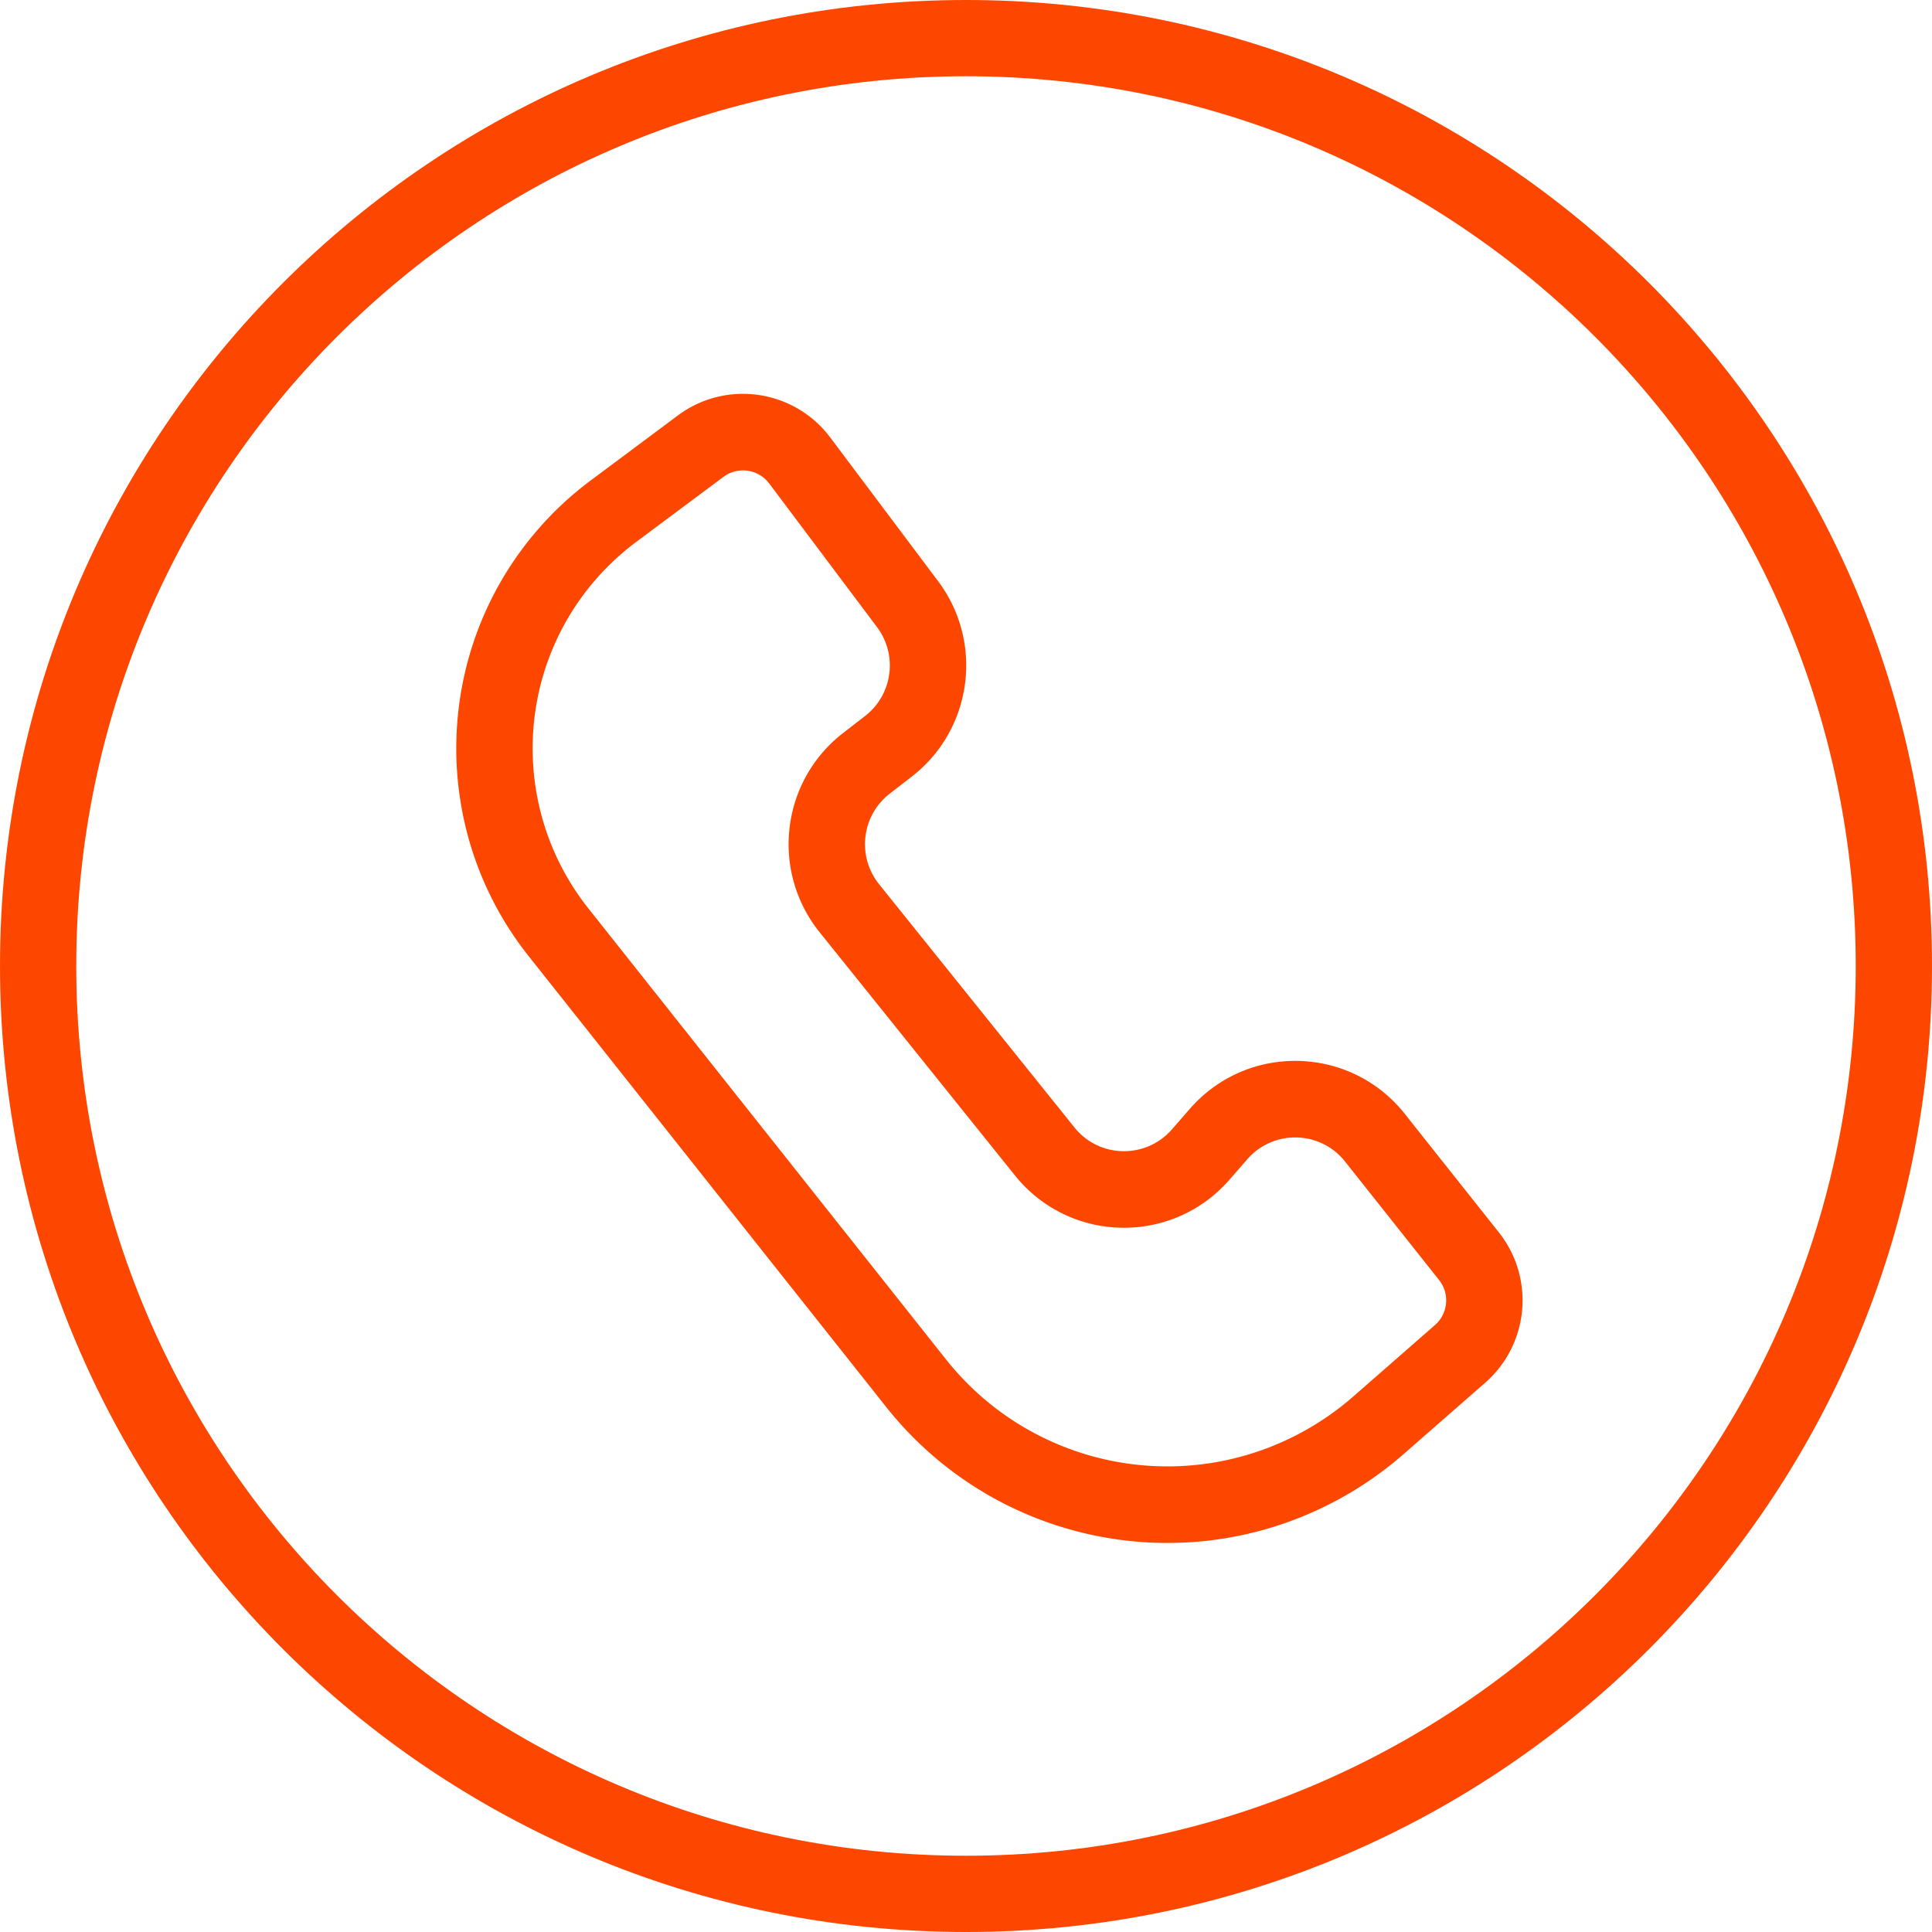
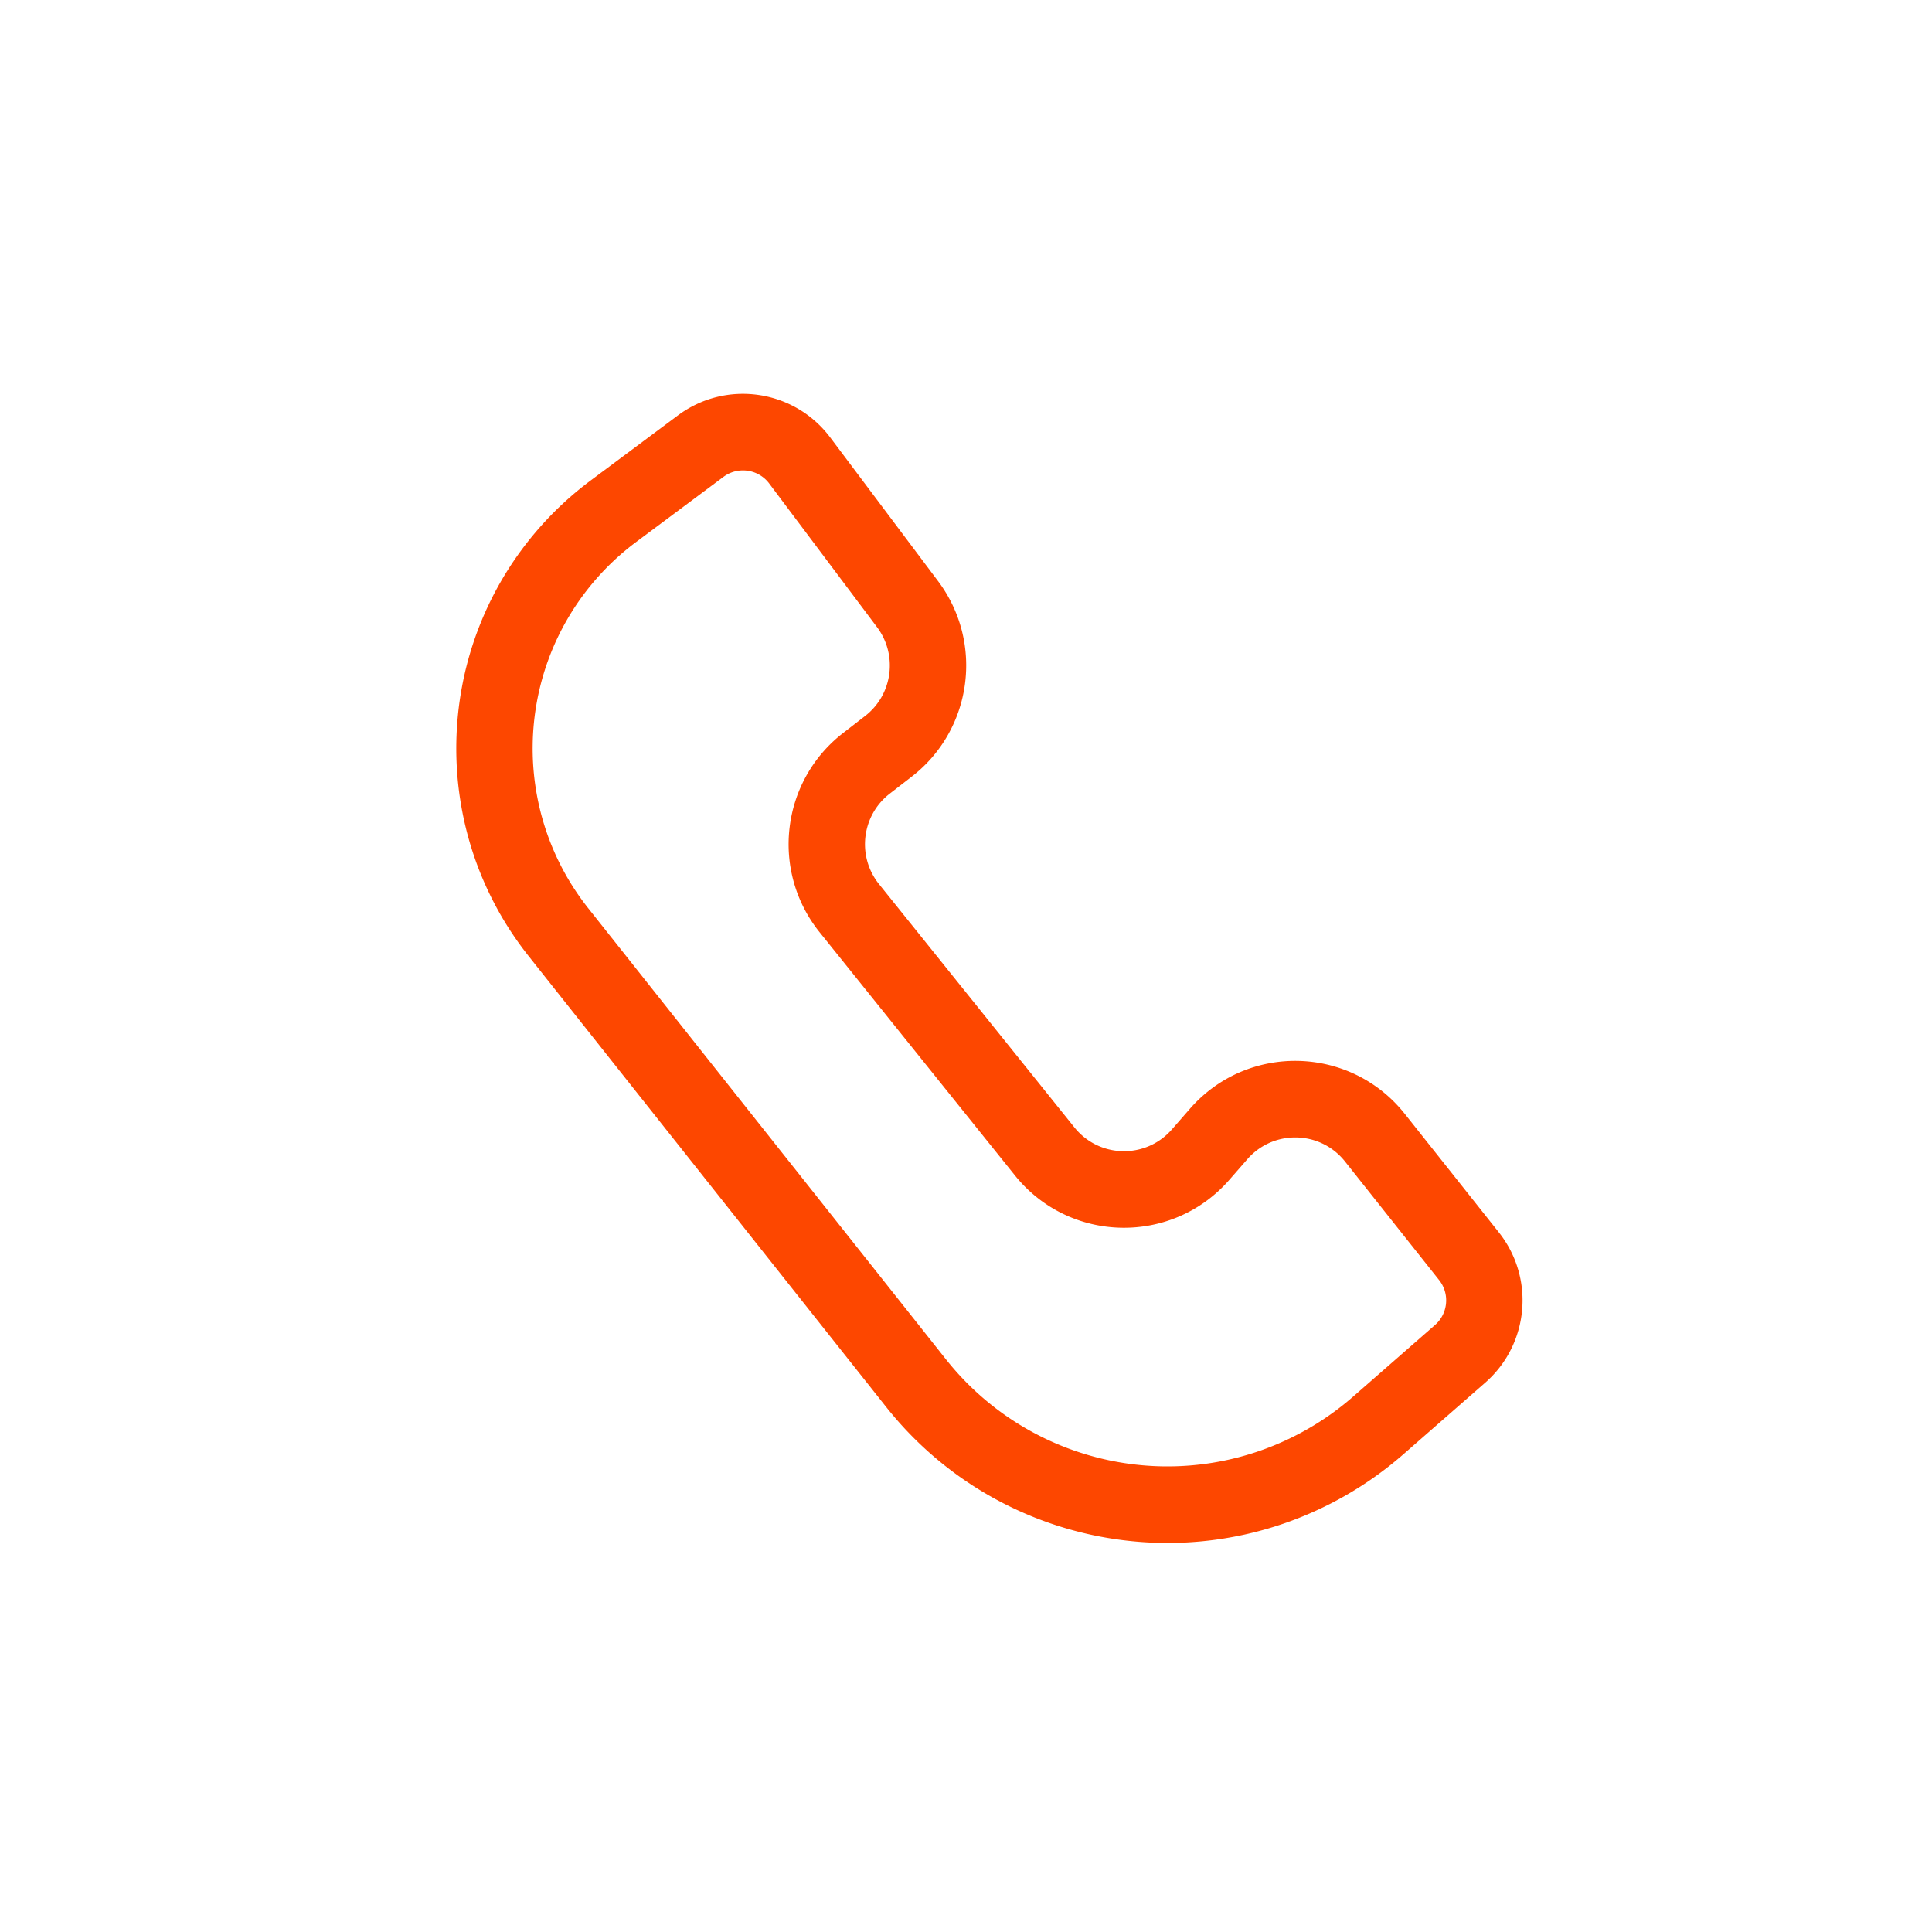
<svg xmlns="http://www.w3.org/2000/svg" fill="none" viewBox="0 0 1609 1609">
-   <path fill="#FD4700" fill-rule="evenodd" d="M804.5 1545.49c409.24 0 740.99-331.75 740.99-740.99 0-409.236-331.75-740.987-740.99-740.987-409.236 0-740.987 331.751-740.987 740.987 0 409.24 331.751 740.99 740.987 740.99Zm0 63.51c444.31 0 804.5-360.19 804.5-804.5C1609 360.187 1248.81 0 804.5 0 360.187 0 0 360.187 0 804.5 0 1248.81 360.187 1609 804.5 1609Z" clip-rule="evenodd" />
  <path fill="#FD4700" fill-rule="evenodd" d="M564.493 346.027c40.151-29.94 96.884-21.746 126.973 18.339l89.766 119.588c38.377 51.127 28.622 123.685-21.888 162.801l-18.366 14.223c-23.497 18.197-27.502 52.192-8.882 75.376l162.698 202.57c20.66 25.724 59.476 26.52 81.17 1.665l14.971-17.153c47.905-54.89 133.705-52.878 178.995 4.195l78.33 98.699c30.21 38.06 25.21 93.22-11.35 125.2l-68.02 59.5a298.654 298.654 0 0 1-57.94 39.73c-127.153 66.74-283.666 33.56-372.983-79.07L440.223 796.223c-82.312-103.798-80.019-251.435 5.477-352.614a277.5 277.5 0 0 1 46.078-43.359l72.715-54.223Zm76.153 56.679c-9.051-12.058-26.117-14.523-38.195-5.517l-72.715 54.223a213.862 213.862 0 0 0-35.507 33.412c-65.881 77.967-67.648 191.734-4.22 271.719l297.743 375.467c70.331 88.69 193.574 114.82 293.698 62.26a235.024 235.024 0 0 0 45.62-31.28l68.03-59.5c10.93-9.57 12.43-26.07 3.39-37.46l-78.33-98.699c-20.59-25.943-59.58-26.857-81.36-1.907l-14.97 17.153c-47.726 54.683-133.122 52.933-178.575-3.664l-162.698-202.57c-40.965-51.005-32.153-125.794 19.54-165.825l18.366-14.224c22.959-17.78 27.393-50.761 9.949-74l-89.766-119.588Z" clip-rule="evenodd" />
</svg>